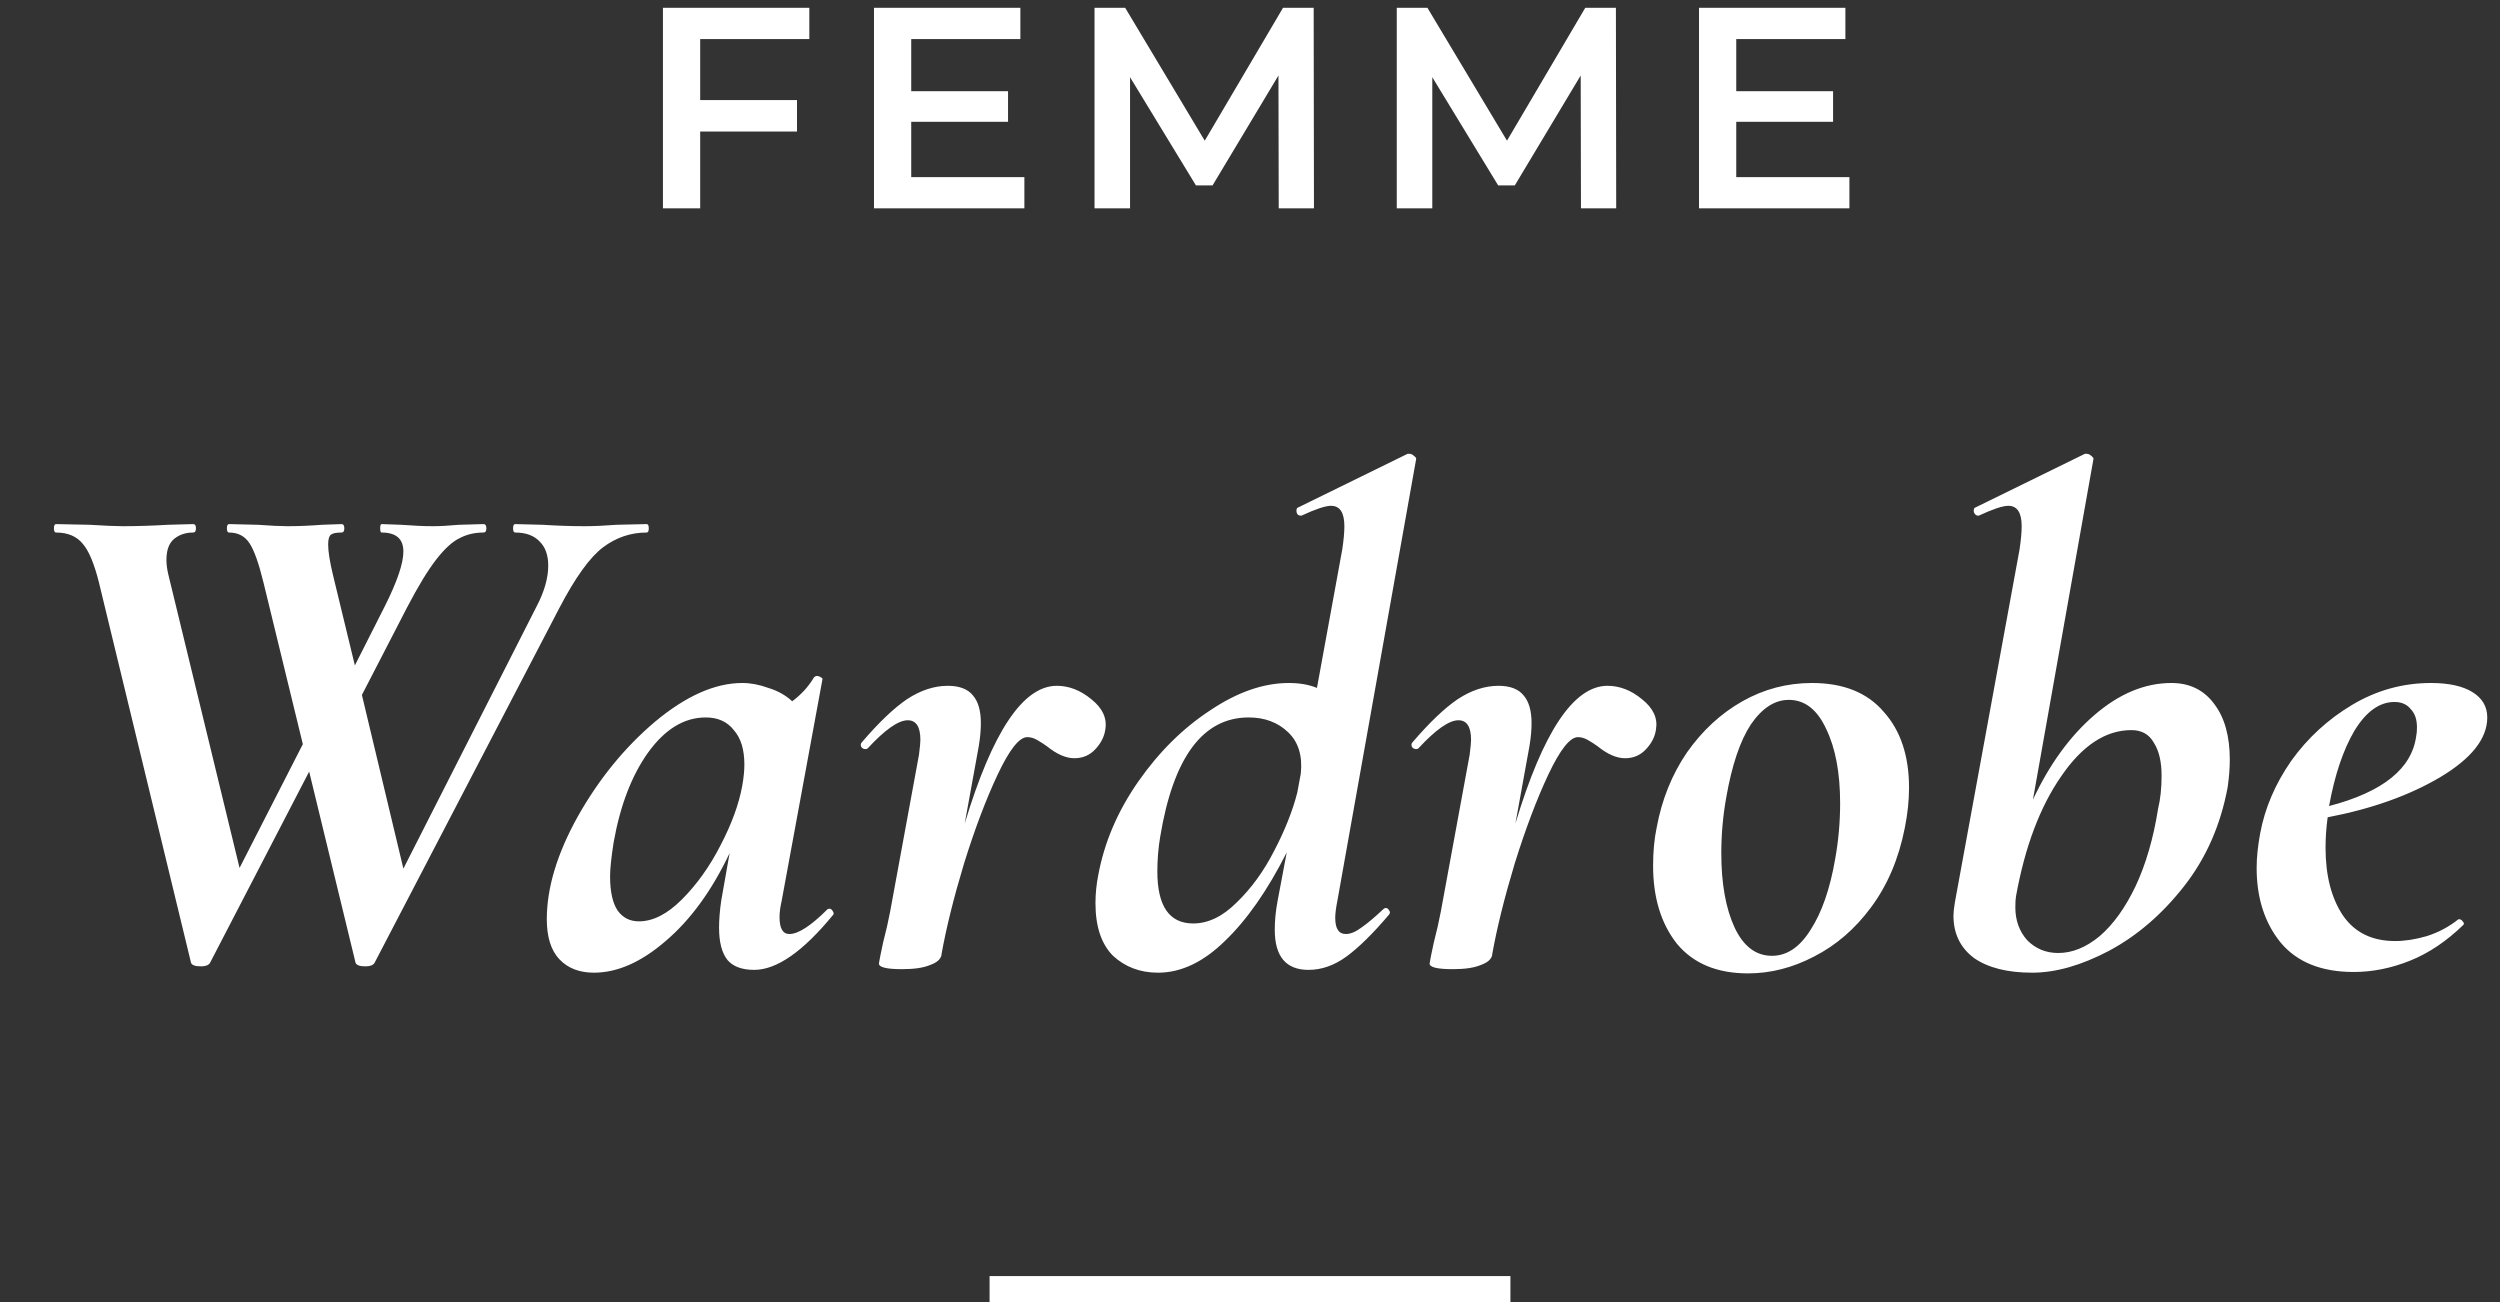
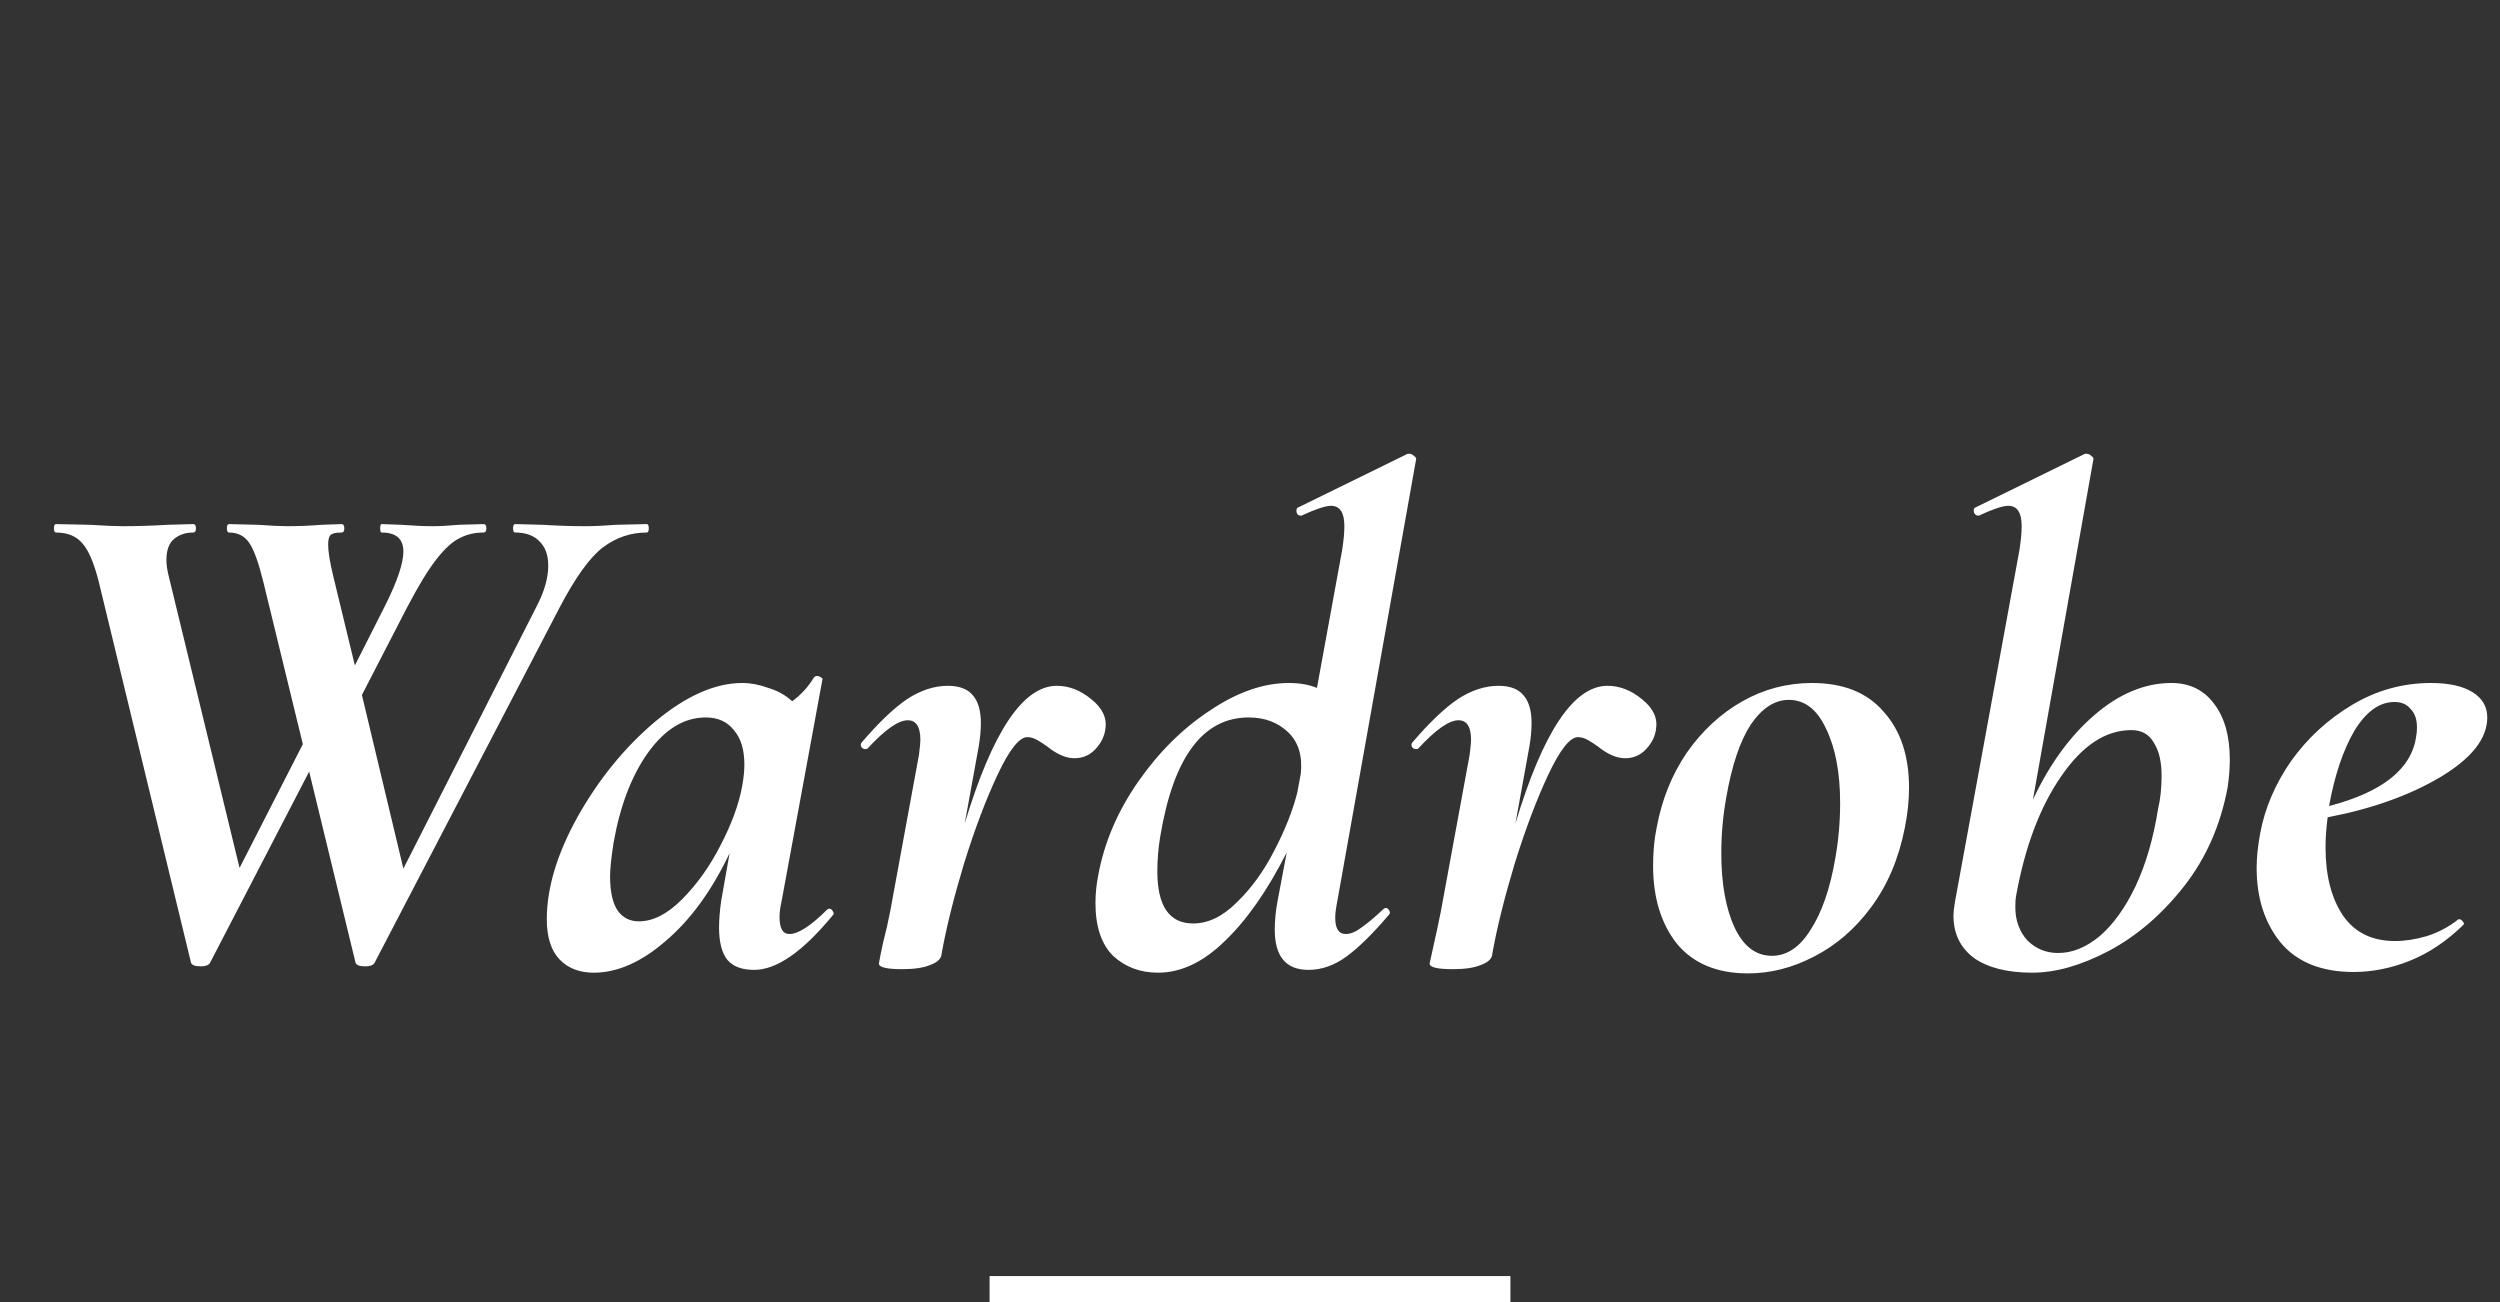
<svg xmlns="http://www.w3.org/2000/svg" width="96" height="50" viewBox="0 0 96 50" fill="none">
  <rect x="0" y="0" width="96" height="50" fill="#333333" stroke="none" />
-   <path d="M26.766 3.842H30.605V5.052H26.766V3.842ZM26.887 8H25.457V0.3H31.078V1.499H26.887V8ZM34.881 3.501H38.709V4.678H34.881V3.501ZM34.991 6.801H39.336V8H33.561V0.3H39.182V1.499H34.991V6.801ZM42.03 8V0.3H43.207L46.573 5.921H45.957L49.268 0.3H50.445L50.456 8H49.103L49.092 2.423H49.378L46.562 7.12H45.924L43.064 2.423H43.394V8H42.03ZM53.636 8V0.3H54.813L58.179 5.921H57.563L60.874 0.3H62.051L62.062 8H60.709L60.698 2.423H60.984L58.168 7.12H57.53L54.67 2.423H55V8H53.636ZM66.562 3.501H70.39V4.678H66.562V3.501ZM66.672 6.801H71.017V8H65.242V0.3H70.863V1.499H66.672V6.801Z" fill="white" />
-   <path d="M24.832 20.125C24.886 20.125 24.913 20.179 24.913 20.287C24.913 20.395 24.886 20.449 24.832 20.449C24.22 20.449 23.662 20.638 23.158 21.016C22.654 21.394 22.096 22.168 21.484 23.338L14.383 36.973C14.329 37.063 14.212 37.108 14.032 37.108C13.816 37.108 13.69 37.063 13.654 36.973L11.872 29.629L8.065 36.973C8.011 37.063 7.894 37.108 7.714 37.108C7.498 37.108 7.372 37.063 7.336 36.973L3.799 22.366C3.619 21.646 3.412 21.151 3.178 20.881C2.944 20.593 2.602 20.449 2.152 20.449C2.098 20.449 2.071 20.395 2.071 20.287C2.071 20.179 2.098 20.125 2.152 20.125L3.448 20.152C4.024 20.188 4.447 20.206 4.717 20.206C5.257 20.206 5.833 20.188 6.445 20.152L7.417 20.125C7.489 20.125 7.525 20.179 7.525 20.287C7.525 20.395 7.489 20.449 7.417 20.449C7.129 20.449 6.886 20.53 6.688 20.692C6.49 20.854 6.391 21.124 6.391 21.502C6.391 21.682 6.418 21.88 6.472 22.096L9.199 33.328L11.629 28.576L10.117 22.366C9.937 21.628 9.757 21.124 9.577 20.854C9.397 20.584 9.136 20.449 8.794 20.449C8.74 20.449 8.713 20.395 8.713 20.287C8.713 20.179 8.74 20.125 8.794 20.125L9.901 20.152C10.405 20.188 10.783 20.206 11.035 20.206C11.449 20.206 11.89 20.188 12.358 20.152L13.114 20.125C13.186 20.125 13.222 20.179 13.222 20.287C13.222 20.395 13.186 20.449 13.114 20.449C12.916 20.449 12.781 20.476 12.709 20.53C12.637 20.584 12.601 20.71 12.601 20.908C12.601 21.178 12.664 21.574 12.79 22.096L13.627 25.552L14.788 23.257C15.256 22.321 15.49 21.628 15.49 21.178C15.49 20.692 15.211 20.449 14.653 20.449C14.617 20.449 14.599 20.395 14.599 20.287C14.599 20.179 14.617 20.125 14.653 20.125L15.409 20.152C15.877 20.188 16.282 20.206 16.624 20.206C16.894 20.206 17.227 20.188 17.623 20.152L18.568 20.125C18.64 20.125 18.676 20.179 18.676 20.287C18.676 20.395 18.64 20.449 18.568 20.449C18.226 20.449 17.92 20.521 17.65 20.665C17.38 20.791 17.083 21.061 16.759 21.475C16.435 21.889 16.057 22.51 15.625 23.338L13.897 26.686L15.49 33.355L20.62 23.257C20.908 22.699 21.052 22.186 21.052 21.718C21.052 21.322 20.944 21.016 20.728 20.8C20.512 20.566 20.197 20.449 19.783 20.449C19.729 20.449 19.702 20.395 19.702 20.287C19.702 20.179 19.729 20.125 19.783 20.125L20.836 20.152C21.412 20.188 21.952 20.206 22.456 20.206C22.798 20.206 23.203 20.188 23.671 20.152L24.832 20.125ZM31.77 34.921C31.788 34.903 31.815 34.894 31.851 34.894C31.905 34.894 31.95 34.93 31.986 35.002C32.022 35.056 32.022 35.101 31.986 35.137C30.834 36.541 29.826 37.243 28.962 37.243C28.494 37.243 28.152 37.117 27.936 36.865C27.72 36.595 27.612 36.181 27.612 35.623C27.612 35.317 27.639 34.975 27.693 34.597L28.017 32.761C27.333 34.201 26.514 35.326 25.56 36.136C24.624 36.946 23.706 37.351 22.806 37.351C22.248 37.351 21.807 37.18 21.483 36.838C21.159 36.496 20.997 35.983 20.997 35.299C20.997 34.093 21.393 32.779 22.185 31.357C22.995 29.917 23.985 28.702 25.155 27.712C26.343 26.722 27.459 26.227 28.503 26.227C28.827 26.227 29.16 26.29 29.502 26.416C29.862 26.524 30.168 26.695 30.42 26.929C30.762 26.677 31.041 26.371 31.257 26.011C31.293 25.975 31.329 25.957 31.365 25.957C31.419 25.957 31.473 25.975 31.527 26.011C31.581 26.047 31.599 26.074 31.581 26.092L30.015 34.597C29.961 34.831 29.934 35.038 29.934 35.218C29.934 35.65 30.06 35.866 30.312 35.866C30.654 35.866 31.14 35.551 31.77 34.921ZM24.534 35.38C25.074 35.38 25.623 35.101 26.181 34.543C26.757 33.967 27.252 33.274 27.666 32.464C28.098 31.636 28.377 30.871 28.503 30.169C28.557 29.863 28.584 29.593 28.584 29.359C28.584 28.783 28.449 28.342 28.179 28.036C27.927 27.712 27.567 27.55 27.099 27.55C26.271 27.55 25.533 28 24.885 28.9C24.255 29.782 23.814 30.934 23.562 32.356C23.472 32.932 23.427 33.364 23.427 33.652C23.427 34.246 23.526 34.687 23.724 34.975C23.922 35.245 24.192 35.38 24.534 35.38ZM40.581 26.335C41.049 26.335 41.49 26.506 41.904 26.848C42.336 27.19 42.516 27.577 42.444 28.009C42.408 28.279 42.282 28.531 42.066 28.765C41.85 28.999 41.58 29.116 41.256 29.116C40.932 29.116 40.581 28.963 40.203 28.657C40.077 28.567 39.951 28.486 39.825 28.414C39.699 28.342 39.573 28.306 39.447 28.306C39.141 28.306 38.763 28.783 38.313 29.737C37.863 30.691 37.431 31.834 37.017 33.166C36.621 34.48 36.333 35.641 36.153 36.649V36.676C36.117 36.838 35.973 36.964 35.721 37.054C35.469 37.162 35.109 37.216 34.641 37.216C34.047 37.216 33.75 37.144 33.75 37C33.768 36.874 33.822 36.604 33.912 36.19C34.02 35.776 34.11 35.38 34.182 35.002L35.289 28.981C35.325 28.693 35.343 28.504 35.343 28.414C35.343 27.91 35.181 27.658 34.857 27.658C34.497 27.658 33.984 28.018 33.318 28.738C33.3 28.756 33.273 28.765 33.237 28.765C33.165 28.765 33.111 28.738 33.075 28.684C33.039 28.612 33.048 28.549 33.102 28.495C33.75 27.739 34.326 27.19 34.83 26.848C35.352 26.506 35.874 26.335 36.396 26.335C36.846 26.335 37.17 26.461 37.368 26.713C37.566 26.947 37.665 27.298 37.665 27.766C37.665 28.036 37.638 28.333 37.584 28.657L37.044 31.627C38.106 28.099 39.285 26.335 40.581 26.335ZM51.354 34.597C51.3 34.867 51.273 35.083 51.273 35.245C51.273 35.659 51.408 35.866 51.678 35.866C51.858 35.866 52.056 35.785 52.272 35.623C52.506 35.461 52.785 35.227 53.109 34.921C53.145 34.885 53.181 34.867 53.217 34.867C53.271 34.867 53.316 34.903 53.352 34.975C53.388 35.029 53.379 35.083 53.325 35.137C52.713 35.857 52.173 36.388 51.705 36.73C51.237 37.072 50.751 37.243 50.247 37.243C49.383 37.243 48.951 36.73 48.951 35.704C48.951 35.344 48.987 34.975 49.059 34.597L49.41 32.734C48.672 34.192 47.88 35.326 47.034 36.136C46.206 36.946 45.351 37.351 44.469 37.351C43.785 37.351 43.209 37.135 42.741 36.703C42.291 36.253 42.066 35.578 42.066 34.678C42.066 34.318 42.102 33.958 42.174 33.598C42.408 32.338 42.921 31.141 43.713 30.007C44.505 28.873 45.423 27.964 46.467 27.28C47.511 26.578 48.519 26.227 49.491 26.227C49.905 26.227 50.265 26.29 50.571 26.416L51.543 21.097C51.597 20.737 51.624 20.44 51.624 20.206C51.624 19.684 51.453 19.423 51.111 19.423C50.895 19.423 50.517 19.549 49.977 19.801H49.95C49.86 19.801 49.806 19.756 49.788 19.666C49.77 19.558 49.797 19.495 49.869 19.477L54.054 17.425H54.108C54.18 17.425 54.243 17.452 54.297 17.506C54.369 17.56 54.396 17.605 54.378 17.641L51.354 34.597ZM45.819 35.461C46.395 35.461 46.953 35.191 47.493 34.651C48.051 34.111 48.528 33.454 48.924 32.68C49.338 31.888 49.635 31.141 49.815 30.439L49.95 29.71C50.022 29.026 49.86 28.495 49.464 28.117C49.068 27.739 48.564 27.55 47.952 27.55C46.188 27.55 45.054 29.08 44.55 32.14C44.478 32.572 44.442 33.013 44.442 33.463C44.442 34.795 44.901 35.461 45.819 35.461ZM61.727 26.335C62.196 26.335 62.636 26.506 63.05 26.848C63.483 27.19 63.663 27.577 63.59 28.009C63.554 28.279 63.428 28.531 63.212 28.765C62.996 28.999 62.727 29.116 62.403 29.116C62.078 29.116 61.727 28.963 61.349 28.657C61.224 28.567 61.097 28.486 60.971 28.414C60.846 28.342 60.719 28.306 60.593 28.306C60.288 28.306 59.91 28.783 59.459 29.737C59.01 30.691 58.578 31.834 58.163 33.166C57.767 34.48 57.48 35.641 57.3 36.649V36.676C57.264 36.838 57.12 36.964 56.867 37.054C56.615 37.162 56.255 37.216 55.788 37.216C55.194 37.216 54.897 37.144 54.897 37C54.914 36.874 54.968 36.604 55.059 36.19C55.166 35.776 55.257 35.38 55.328 35.002L56.435 28.981C56.471 28.693 56.489 28.504 56.489 28.414C56.489 27.91 56.328 27.658 56.004 27.658C55.644 27.658 55.13 28.018 54.465 28.738C54.447 28.756 54.419 28.765 54.383 28.765C54.312 28.765 54.258 28.738 54.221 28.684C54.185 28.612 54.194 28.549 54.248 28.495C54.897 27.739 55.472 27.19 55.977 26.848C56.498 26.506 57.02 26.335 57.542 26.335C57.992 26.335 58.316 26.461 58.514 26.713C58.712 26.947 58.812 27.298 58.812 27.766C58.812 28.036 58.785 28.333 58.73 28.657L58.191 31.627C59.252 28.099 60.431 26.335 61.727 26.335ZM67.124 37.378C65.936 37.378 65.027 37 64.397 36.244C63.785 35.47 63.479 34.471 63.479 33.247C63.479 32.707 63.524 32.221 63.614 31.789C63.812 30.709 64.199 29.746 64.775 28.9C65.369 28.054 66.08 27.397 66.908 26.929C67.736 26.461 68.627 26.227 69.581 26.227C70.787 26.227 71.705 26.596 72.335 27.334C72.983 28.054 73.307 29.026 73.307 30.25C73.307 30.736 73.253 31.249 73.145 31.789C72.911 32.977 72.479 33.994 71.849 34.84C71.237 35.668 70.508 36.298 69.662 36.73C68.834 37.162 67.988 37.378 67.124 37.378ZM68.042 36.703C68.618 36.703 69.113 36.37 69.527 35.704C69.959 35.038 70.274 34.129 70.472 32.977C70.598 32.275 70.661 31.564 70.661 30.844C70.661 29.674 70.481 28.72 70.121 27.982C69.779 27.244 69.302 26.875 68.69 26.875C68.15 26.875 67.664 27.19 67.232 27.82C66.818 28.45 66.503 29.386 66.287 30.628C66.161 31.33 66.098 32.041 66.098 32.761C66.098 33.931 66.269 34.885 66.611 35.623C66.953 36.343 67.43 36.703 68.042 36.703ZM83.383 26.227C84.085 26.227 84.634 26.497 85.03 27.037C85.426 27.559 85.624 28.27 85.624 29.17C85.624 29.494 85.597 29.845 85.543 30.223C85.273 31.681 84.715 32.95 83.869 34.03C83.023 35.11 82.06 35.938 80.98 36.514C79.918 37.072 78.937 37.351 78.037 37.351C77.083 37.351 76.336 37.162 75.796 36.784C75.274 36.388 75.013 35.848 75.013 35.164C75.013 35.038 75.031 34.867 75.067 34.651L77.551 21.097C77.605 20.737 77.632 20.44 77.632 20.206C77.632 19.684 77.461 19.423 77.119 19.423C76.903 19.423 76.525 19.549 75.985 19.801H75.958C75.886 19.801 75.832 19.756 75.796 19.666C75.778 19.558 75.805 19.495 75.877 19.477L80.062 17.425H80.116C80.188 17.425 80.251 17.452 80.305 17.506C80.377 17.56 80.404 17.605 80.386 17.641L78.064 30.709C78.694 29.359 79.477 28.279 80.413 27.469C81.367 26.641 82.357 26.227 83.383 26.227ZM82.87 31.06C82.96 30.682 83.005 30.259 83.005 29.791C83.005 29.251 82.906 28.828 82.708 28.522C82.528 28.198 82.24 28.036 81.844 28.036C80.854 28.036 79.954 28.63 79.144 29.818C78.334 30.988 77.758 32.518 77.416 34.408C77.398 34.498 77.389 34.642 77.389 34.84C77.389 35.344 77.542 35.767 77.848 36.109C78.172 36.433 78.568 36.595 79.036 36.595C79.576 36.595 80.107 36.379 80.629 35.947C81.151 35.497 81.61 34.858 82.006 34.03C82.402 33.184 82.69 32.194 82.87 31.06ZM93.351 26.227C94.035 26.227 94.566 26.344 94.944 26.578C95.322 26.812 95.511 27.136 95.511 27.55C95.511 28.36 94.908 29.125 93.702 29.845C92.514 30.547 91.074 31.06 89.382 31.384C89.328 31.78 89.301 32.167 89.301 32.545C89.301 33.625 89.526 34.498 89.976 35.164C90.426 35.812 91.092 36.136 91.974 36.136C92.352 36.136 92.757 36.073 93.189 35.947C93.639 35.803 94.044 35.587 94.404 35.299H94.431C94.485 35.299 94.53 35.326 94.566 35.38C94.62 35.434 94.629 35.479 94.593 35.515C93.945 36.145 93.261 36.604 92.541 36.892C91.821 37.18 91.101 37.324 90.381 37.324C89.139 37.324 88.203 36.946 87.573 36.19C86.961 35.434 86.655 34.48 86.655 33.328C86.655 32.932 86.7 32.491 86.79 32.005C86.97 31.033 87.366 30.106 87.978 29.224C88.608 28.342 89.391 27.622 90.327 27.064C91.263 26.506 92.271 26.227 93.351 26.227ZM92.784 28.252C92.802 28.18 92.811 28.072 92.811 27.928C92.811 27.622 92.73 27.388 92.568 27.226C92.424 27.046 92.217 26.956 91.947 26.956C91.371 26.956 90.858 27.325 90.408 28.063C89.976 28.801 89.652 29.764 89.436 30.952C91.506 30.412 92.622 29.512 92.784 28.252Z" fill="white" />
+   <path d="M24.832 20.125C24.886 20.125 24.913 20.179 24.913 20.287C24.913 20.395 24.886 20.449 24.832 20.449C24.22 20.449 23.662 20.638 23.158 21.016C22.654 21.394 22.096 22.168 21.484 23.338L14.383 36.973C14.329 37.063 14.212 37.108 14.032 37.108C13.816 37.108 13.69 37.063 13.654 36.973L11.872 29.629L8.065 36.973C8.011 37.063 7.894 37.108 7.714 37.108C7.498 37.108 7.372 37.063 7.336 36.973L3.799 22.366C3.619 21.646 3.412 21.151 3.178 20.881C2.944 20.593 2.602 20.449 2.152 20.449C2.098 20.449 2.071 20.395 2.071 20.287C2.071 20.179 2.098 20.125 2.152 20.125L3.448 20.152C4.024 20.188 4.447 20.206 4.717 20.206C5.257 20.206 5.833 20.188 6.445 20.152L7.417 20.125C7.489 20.125 7.525 20.179 7.525 20.287C7.525 20.395 7.489 20.449 7.417 20.449C7.129 20.449 6.886 20.53 6.688 20.692C6.49 20.854 6.391 21.124 6.391 21.502C6.391 21.682 6.418 21.88 6.472 22.096L9.199 33.328L11.629 28.576L10.117 22.366C9.937 21.628 9.757 21.124 9.577 20.854C9.397 20.584 9.136 20.449 8.794 20.449C8.74 20.449 8.713 20.395 8.713 20.287C8.713 20.179 8.74 20.125 8.794 20.125L9.901 20.152C10.405 20.188 10.783 20.206 11.035 20.206C11.449 20.206 11.89 20.188 12.358 20.152L13.114 20.125C13.186 20.125 13.222 20.179 13.222 20.287C13.222 20.395 13.186 20.449 13.114 20.449C12.916 20.449 12.781 20.476 12.709 20.53C12.637 20.584 12.601 20.71 12.601 20.908C12.601 21.178 12.664 21.574 12.79 22.096L13.627 25.552L14.788 23.257C15.256 22.321 15.49 21.628 15.49 21.178C15.49 20.692 15.211 20.449 14.653 20.449C14.617 20.449 14.599 20.395 14.599 20.287C14.599 20.179 14.617 20.125 14.653 20.125L15.409 20.152C15.877 20.188 16.282 20.206 16.624 20.206C16.894 20.206 17.227 20.188 17.623 20.152L18.568 20.125C18.64 20.125 18.676 20.179 18.676 20.287C18.676 20.395 18.64 20.449 18.568 20.449C18.226 20.449 17.92 20.521 17.65 20.665C17.38 20.791 17.083 21.061 16.759 21.475C16.435 21.889 16.057 22.51 15.625 23.338L13.897 26.686L15.49 33.355L20.62 23.257C20.908 22.699 21.052 22.186 21.052 21.718C21.052 21.322 20.944 21.016 20.728 20.8C20.512 20.566 20.197 20.449 19.783 20.449C19.729 20.449 19.702 20.395 19.702 20.287C19.702 20.179 19.729 20.125 19.783 20.125L20.836 20.152C21.412 20.188 21.952 20.206 22.456 20.206C22.798 20.206 23.203 20.188 23.671 20.152L24.832 20.125ZM31.77 34.921C31.788 34.903 31.815 34.894 31.851 34.894C31.905 34.894 31.95 34.93 31.986 35.002C32.022 35.056 32.022 35.101 31.986 35.137C30.834 36.541 29.826 37.243 28.962 37.243C28.494 37.243 28.152 37.117 27.936 36.865C27.72 36.595 27.612 36.181 27.612 35.623C27.612 35.317 27.639 34.975 27.693 34.597L28.017 32.761C27.333 34.201 26.514 35.326 25.56 36.136C24.624 36.946 23.706 37.351 22.806 37.351C22.248 37.351 21.807 37.18 21.483 36.838C21.159 36.496 20.997 35.983 20.997 35.299C20.997 34.093 21.393 32.779 22.185 31.357C22.995 29.917 23.985 28.702 25.155 27.712C26.343 26.722 27.459 26.227 28.503 26.227C28.827 26.227 29.16 26.29 29.502 26.416C29.862 26.524 30.168 26.695 30.42 26.929C30.762 26.677 31.041 26.371 31.257 26.011C31.293 25.975 31.329 25.957 31.365 25.957C31.419 25.957 31.473 25.975 31.527 26.011C31.581 26.047 31.599 26.074 31.581 26.092L30.015 34.597C29.961 34.831 29.934 35.038 29.934 35.218C29.934 35.65 30.06 35.866 30.312 35.866C30.654 35.866 31.14 35.551 31.77 34.921ZM24.534 35.38C25.074 35.38 25.623 35.101 26.181 34.543C26.757 33.967 27.252 33.274 27.666 32.464C28.098 31.636 28.377 30.871 28.503 30.169C28.557 29.863 28.584 29.593 28.584 29.359C28.584 28.783 28.449 28.342 28.179 28.036C27.927 27.712 27.567 27.55 27.099 27.55C26.271 27.55 25.533 28 24.885 28.9C24.255 29.782 23.814 30.934 23.562 32.356C23.472 32.932 23.427 33.364 23.427 33.652C23.427 34.246 23.526 34.687 23.724 34.975C23.922 35.245 24.192 35.38 24.534 35.38ZM40.581 26.335C41.049 26.335 41.49 26.506 41.904 26.848C42.336 27.19 42.516 27.577 42.444 28.009C42.408 28.279 42.282 28.531 42.066 28.765C41.85 28.999 41.58 29.116 41.256 29.116C40.932 29.116 40.581 28.963 40.203 28.657C40.077 28.567 39.951 28.486 39.825 28.414C39.699 28.342 39.573 28.306 39.447 28.306C39.141 28.306 38.763 28.783 38.313 29.737C37.863 30.691 37.431 31.834 37.017 33.166C36.621 34.48 36.333 35.641 36.153 36.649V36.676C36.117 36.838 35.973 36.964 35.721 37.054C35.469 37.162 35.109 37.216 34.641 37.216C34.047 37.216 33.75 37.144 33.75 37C33.768 36.874 33.822 36.604 33.912 36.19C34.02 35.776 34.11 35.38 34.182 35.002L35.289 28.981C35.325 28.693 35.343 28.504 35.343 28.414C35.343 27.91 35.181 27.658 34.857 27.658C34.497 27.658 33.984 28.018 33.318 28.738C33.3 28.756 33.273 28.765 33.237 28.765C33.165 28.765 33.111 28.738 33.075 28.684C33.039 28.612 33.048 28.549 33.102 28.495C33.75 27.739 34.326 27.19 34.83 26.848C35.352 26.506 35.874 26.335 36.396 26.335C36.846 26.335 37.17 26.461 37.368 26.713C37.566 26.947 37.665 27.298 37.665 27.766C37.665 28.036 37.638 28.333 37.584 28.657L37.044 31.627C38.106 28.099 39.285 26.335 40.581 26.335ZM51.354 34.597C51.3 34.867 51.273 35.083 51.273 35.245C51.273 35.659 51.408 35.866 51.678 35.866C51.858 35.866 52.056 35.785 52.272 35.623C52.506 35.461 52.785 35.227 53.109 34.921C53.145 34.885 53.181 34.867 53.217 34.867C53.271 34.867 53.316 34.903 53.352 34.975C53.388 35.029 53.379 35.083 53.325 35.137C52.713 35.857 52.173 36.388 51.705 36.73C51.237 37.072 50.751 37.243 50.247 37.243C49.383 37.243 48.951 36.73 48.951 35.704C48.951 35.344 48.987 34.975 49.059 34.597L49.41 32.734C48.672 34.192 47.88 35.326 47.034 36.136C46.206 36.946 45.351 37.351 44.469 37.351C43.785 37.351 43.209 37.135 42.741 36.703C42.291 36.253 42.066 35.578 42.066 34.678C42.066 34.318 42.102 33.958 42.174 33.598C42.408 32.338 42.921 31.141 43.713 30.007C44.505 28.873 45.423 27.964 46.467 27.28C47.511 26.578 48.519 26.227 49.491 26.227C49.905 26.227 50.265 26.29 50.571 26.416L51.543 21.097C51.597 20.737 51.624 20.44 51.624 20.206C51.624 19.684 51.453 19.423 51.111 19.423C50.895 19.423 50.517 19.549 49.977 19.801H49.95C49.86 19.801 49.806 19.756 49.788 19.666C49.77 19.558 49.797 19.495 49.869 19.477L54.054 17.425H54.108C54.18 17.425 54.243 17.452 54.297 17.506C54.369 17.56 54.396 17.605 54.378 17.641L51.354 34.597ZM45.819 35.461C46.395 35.461 46.953 35.191 47.493 34.651C48.051 34.111 48.528 33.454 48.924 32.68C49.338 31.888 49.635 31.141 49.815 30.439L49.95 29.71C50.022 29.026 49.86 28.495 49.464 28.117C49.068 27.739 48.564 27.55 47.952 27.55C46.188 27.55 45.054 29.08 44.55 32.14C44.478 32.572 44.442 33.013 44.442 33.463C44.442 34.795 44.901 35.461 45.819 35.461ZM61.727 26.335C62.196 26.335 62.636 26.506 63.05 26.848C63.483 27.19 63.663 27.577 63.59 28.009C63.554 28.279 63.428 28.531 63.212 28.765C62.996 28.999 62.727 29.116 62.403 29.116C62.078 29.116 61.727 28.963 61.349 28.657C61.224 28.567 61.097 28.486 60.971 28.414C60.846 28.342 60.719 28.306 60.593 28.306C60.288 28.306 59.91 28.783 59.459 29.737C59.01 30.691 58.578 31.834 58.163 33.166C57.767 34.48 57.48 35.641 57.3 36.649V36.676C57.264 36.838 57.12 36.964 56.867 37.054C56.615 37.162 56.255 37.216 55.788 37.216C55.194 37.216 54.897 37.144 54.897 37C55.166 35.776 55.257 35.38 55.328 35.002L56.435 28.981C56.471 28.693 56.489 28.504 56.489 28.414C56.489 27.91 56.328 27.658 56.004 27.658C55.644 27.658 55.13 28.018 54.465 28.738C54.447 28.756 54.419 28.765 54.383 28.765C54.312 28.765 54.258 28.738 54.221 28.684C54.185 28.612 54.194 28.549 54.248 28.495C54.897 27.739 55.472 27.19 55.977 26.848C56.498 26.506 57.02 26.335 57.542 26.335C57.992 26.335 58.316 26.461 58.514 26.713C58.712 26.947 58.812 27.298 58.812 27.766C58.812 28.036 58.785 28.333 58.73 28.657L58.191 31.627C59.252 28.099 60.431 26.335 61.727 26.335ZM67.124 37.378C65.936 37.378 65.027 37 64.397 36.244C63.785 35.47 63.479 34.471 63.479 33.247C63.479 32.707 63.524 32.221 63.614 31.789C63.812 30.709 64.199 29.746 64.775 28.9C65.369 28.054 66.08 27.397 66.908 26.929C67.736 26.461 68.627 26.227 69.581 26.227C70.787 26.227 71.705 26.596 72.335 27.334C72.983 28.054 73.307 29.026 73.307 30.25C73.307 30.736 73.253 31.249 73.145 31.789C72.911 32.977 72.479 33.994 71.849 34.84C71.237 35.668 70.508 36.298 69.662 36.73C68.834 37.162 67.988 37.378 67.124 37.378ZM68.042 36.703C68.618 36.703 69.113 36.37 69.527 35.704C69.959 35.038 70.274 34.129 70.472 32.977C70.598 32.275 70.661 31.564 70.661 30.844C70.661 29.674 70.481 28.72 70.121 27.982C69.779 27.244 69.302 26.875 68.69 26.875C68.15 26.875 67.664 27.19 67.232 27.82C66.818 28.45 66.503 29.386 66.287 30.628C66.161 31.33 66.098 32.041 66.098 32.761C66.098 33.931 66.269 34.885 66.611 35.623C66.953 36.343 67.43 36.703 68.042 36.703ZM83.383 26.227C84.085 26.227 84.634 26.497 85.03 27.037C85.426 27.559 85.624 28.27 85.624 29.17C85.624 29.494 85.597 29.845 85.543 30.223C85.273 31.681 84.715 32.95 83.869 34.03C83.023 35.11 82.06 35.938 80.98 36.514C79.918 37.072 78.937 37.351 78.037 37.351C77.083 37.351 76.336 37.162 75.796 36.784C75.274 36.388 75.013 35.848 75.013 35.164C75.013 35.038 75.031 34.867 75.067 34.651L77.551 21.097C77.605 20.737 77.632 20.44 77.632 20.206C77.632 19.684 77.461 19.423 77.119 19.423C76.903 19.423 76.525 19.549 75.985 19.801H75.958C75.886 19.801 75.832 19.756 75.796 19.666C75.778 19.558 75.805 19.495 75.877 19.477L80.062 17.425H80.116C80.188 17.425 80.251 17.452 80.305 17.506C80.377 17.56 80.404 17.605 80.386 17.641L78.064 30.709C78.694 29.359 79.477 28.279 80.413 27.469C81.367 26.641 82.357 26.227 83.383 26.227ZM82.87 31.06C82.96 30.682 83.005 30.259 83.005 29.791C83.005 29.251 82.906 28.828 82.708 28.522C82.528 28.198 82.24 28.036 81.844 28.036C80.854 28.036 79.954 28.63 79.144 29.818C78.334 30.988 77.758 32.518 77.416 34.408C77.398 34.498 77.389 34.642 77.389 34.84C77.389 35.344 77.542 35.767 77.848 36.109C78.172 36.433 78.568 36.595 79.036 36.595C79.576 36.595 80.107 36.379 80.629 35.947C81.151 35.497 81.61 34.858 82.006 34.03C82.402 33.184 82.69 32.194 82.87 31.06ZM93.351 26.227C94.035 26.227 94.566 26.344 94.944 26.578C95.322 26.812 95.511 27.136 95.511 27.55C95.511 28.36 94.908 29.125 93.702 29.845C92.514 30.547 91.074 31.06 89.382 31.384C89.328 31.78 89.301 32.167 89.301 32.545C89.301 33.625 89.526 34.498 89.976 35.164C90.426 35.812 91.092 36.136 91.974 36.136C92.352 36.136 92.757 36.073 93.189 35.947C93.639 35.803 94.044 35.587 94.404 35.299H94.431C94.485 35.299 94.53 35.326 94.566 35.38C94.62 35.434 94.629 35.479 94.593 35.515C93.945 36.145 93.261 36.604 92.541 36.892C91.821 37.18 91.101 37.324 90.381 37.324C89.139 37.324 88.203 36.946 87.573 36.19C86.961 35.434 86.655 34.48 86.655 33.328C86.655 32.932 86.7 32.491 86.79 32.005C86.97 31.033 87.366 30.106 87.978 29.224C88.608 28.342 89.391 27.622 90.327 27.064C91.263 26.506 92.271 26.227 93.351 26.227ZM92.784 28.252C92.802 28.18 92.811 28.072 92.811 27.928C92.811 27.622 92.73 27.388 92.568 27.226C92.424 27.046 92.217 26.956 91.947 26.956C91.371 26.956 90.858 27.325 90.408 28.063C89.976 28.801 89.652 29.764 89.436 30.952C91.506 30.412 92.622 29.512 92.784 28.252Z" fill="white" />
  <g clip-path="url(#clip0_6111_764)">
    <rect x="-1152" y="49" width="1920" height="2" fill="white" />
  </g>
  <defs>
    <clipPath id="clip0_6111_764">
      <rect width="20" height="1" fill="white" transform="translate(38 49)" />
    </clipPath>
  </defs>
</svg>